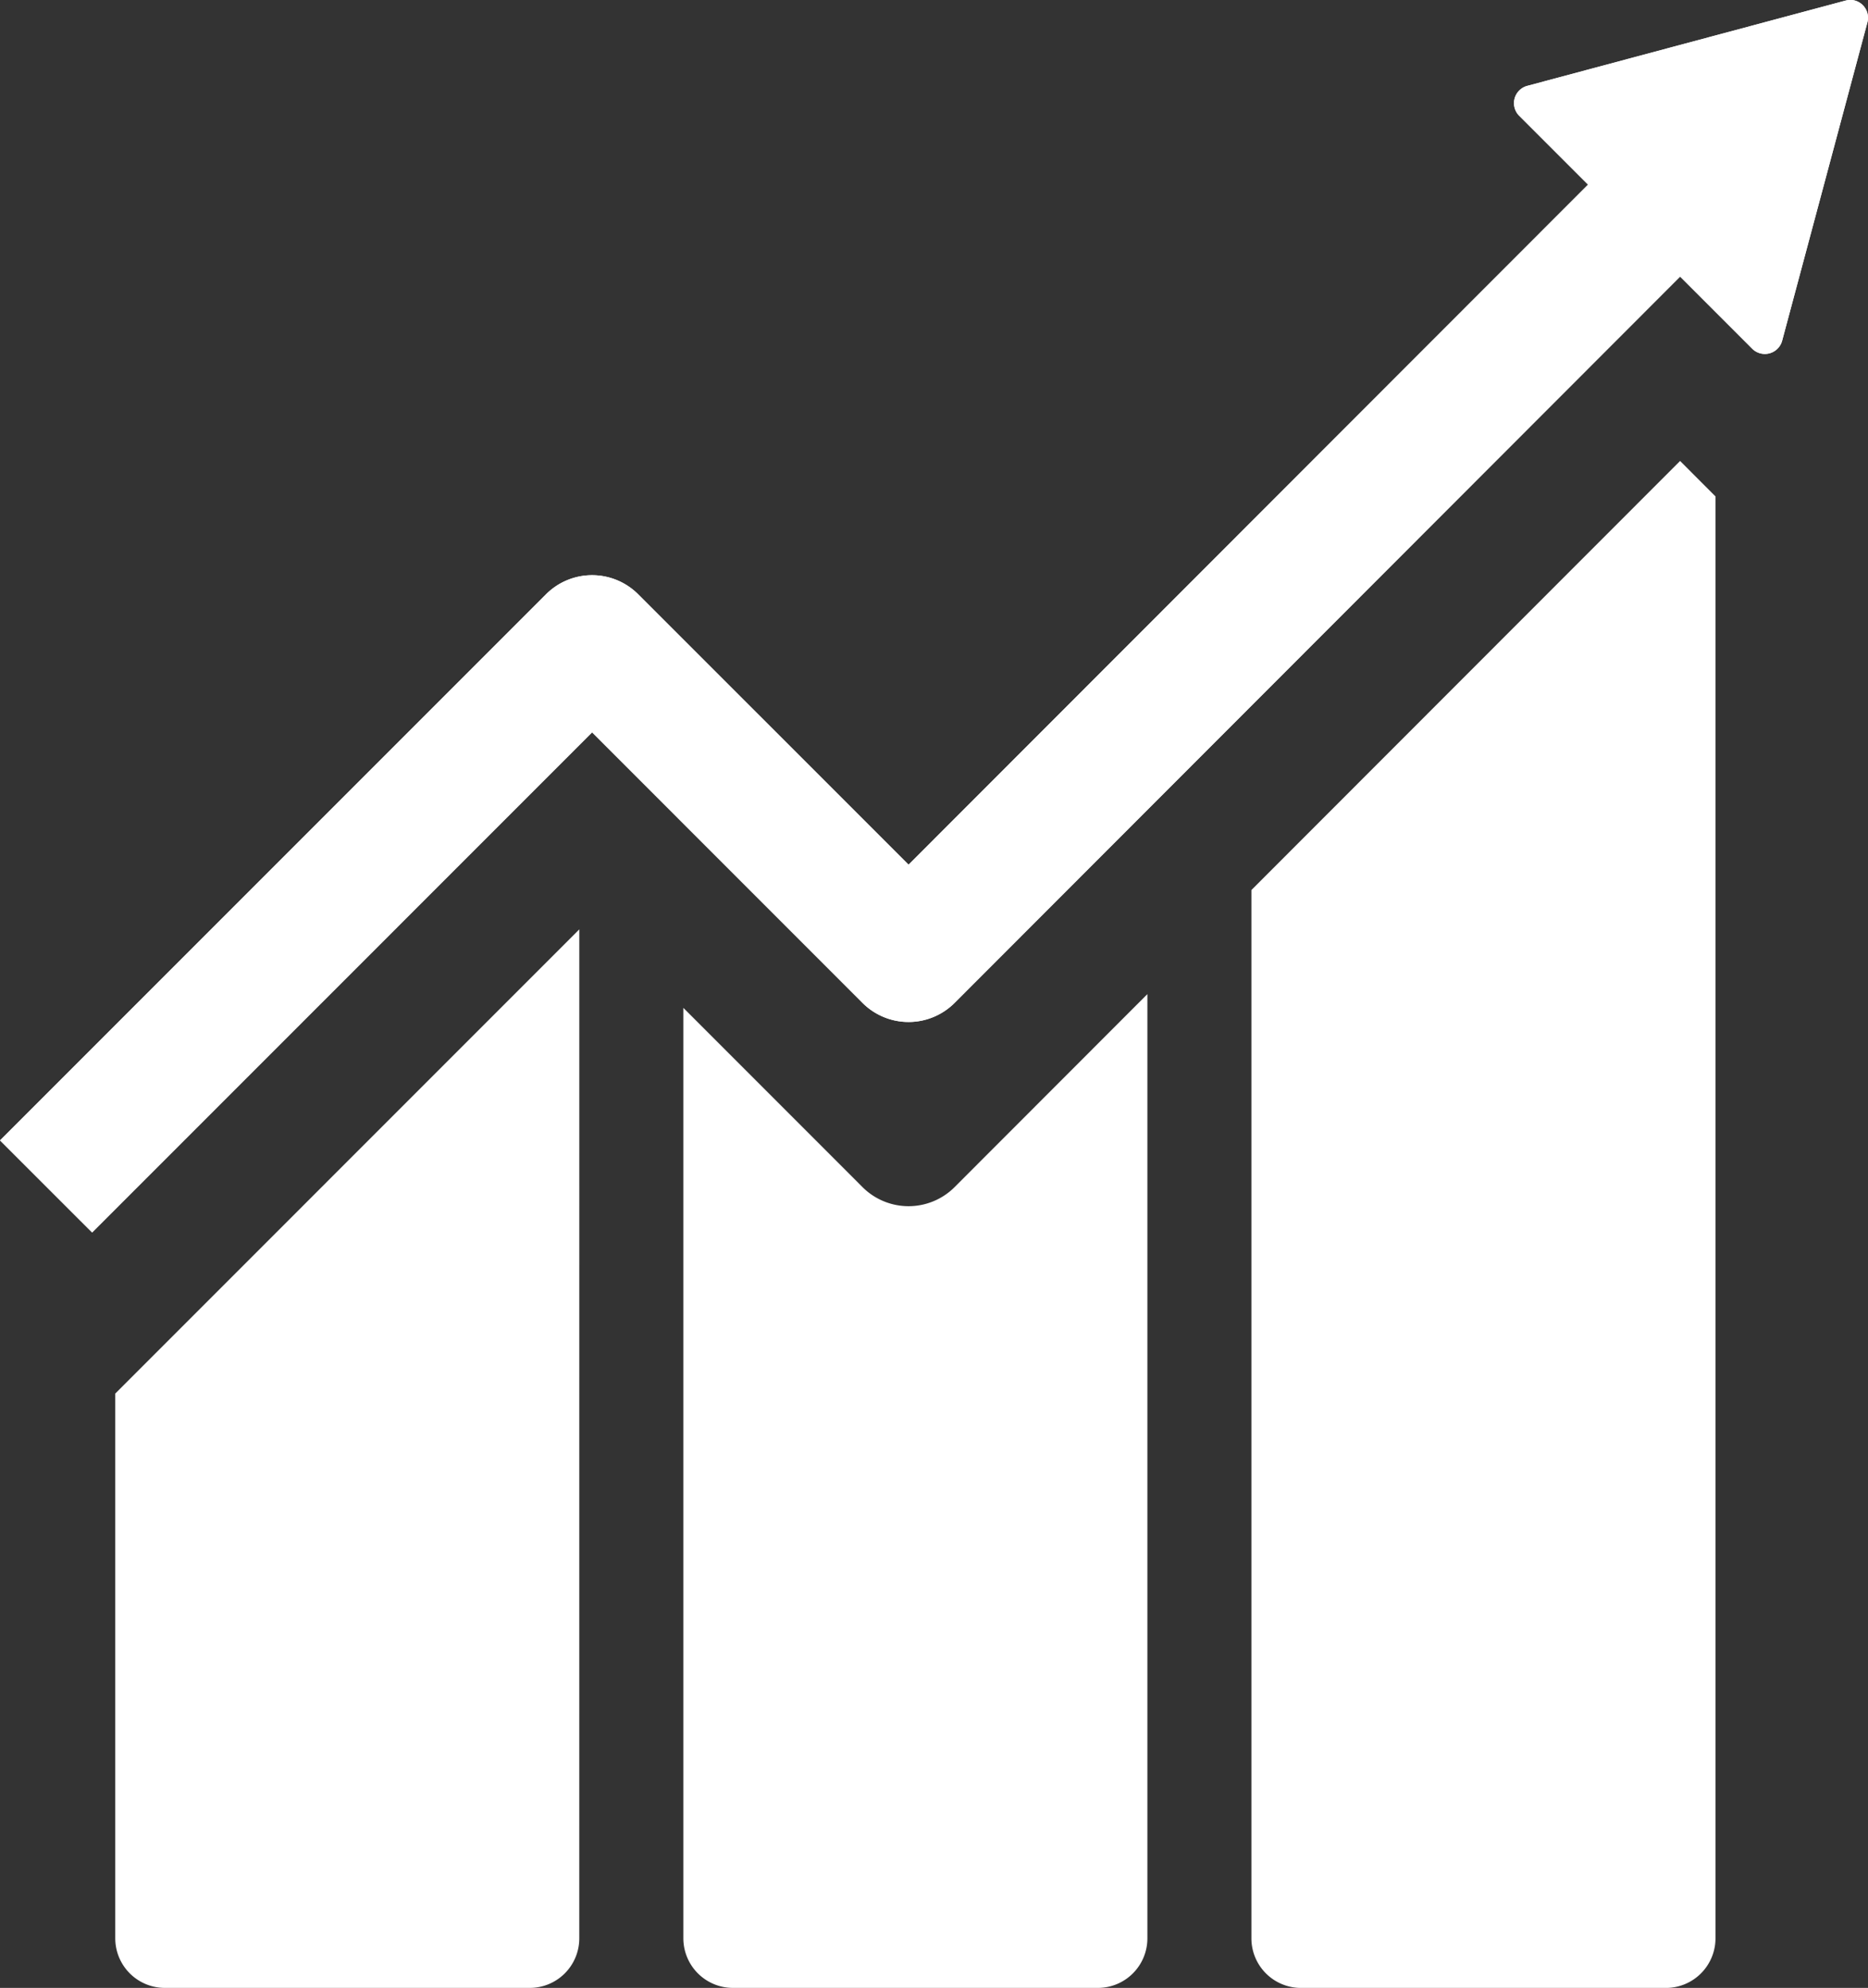
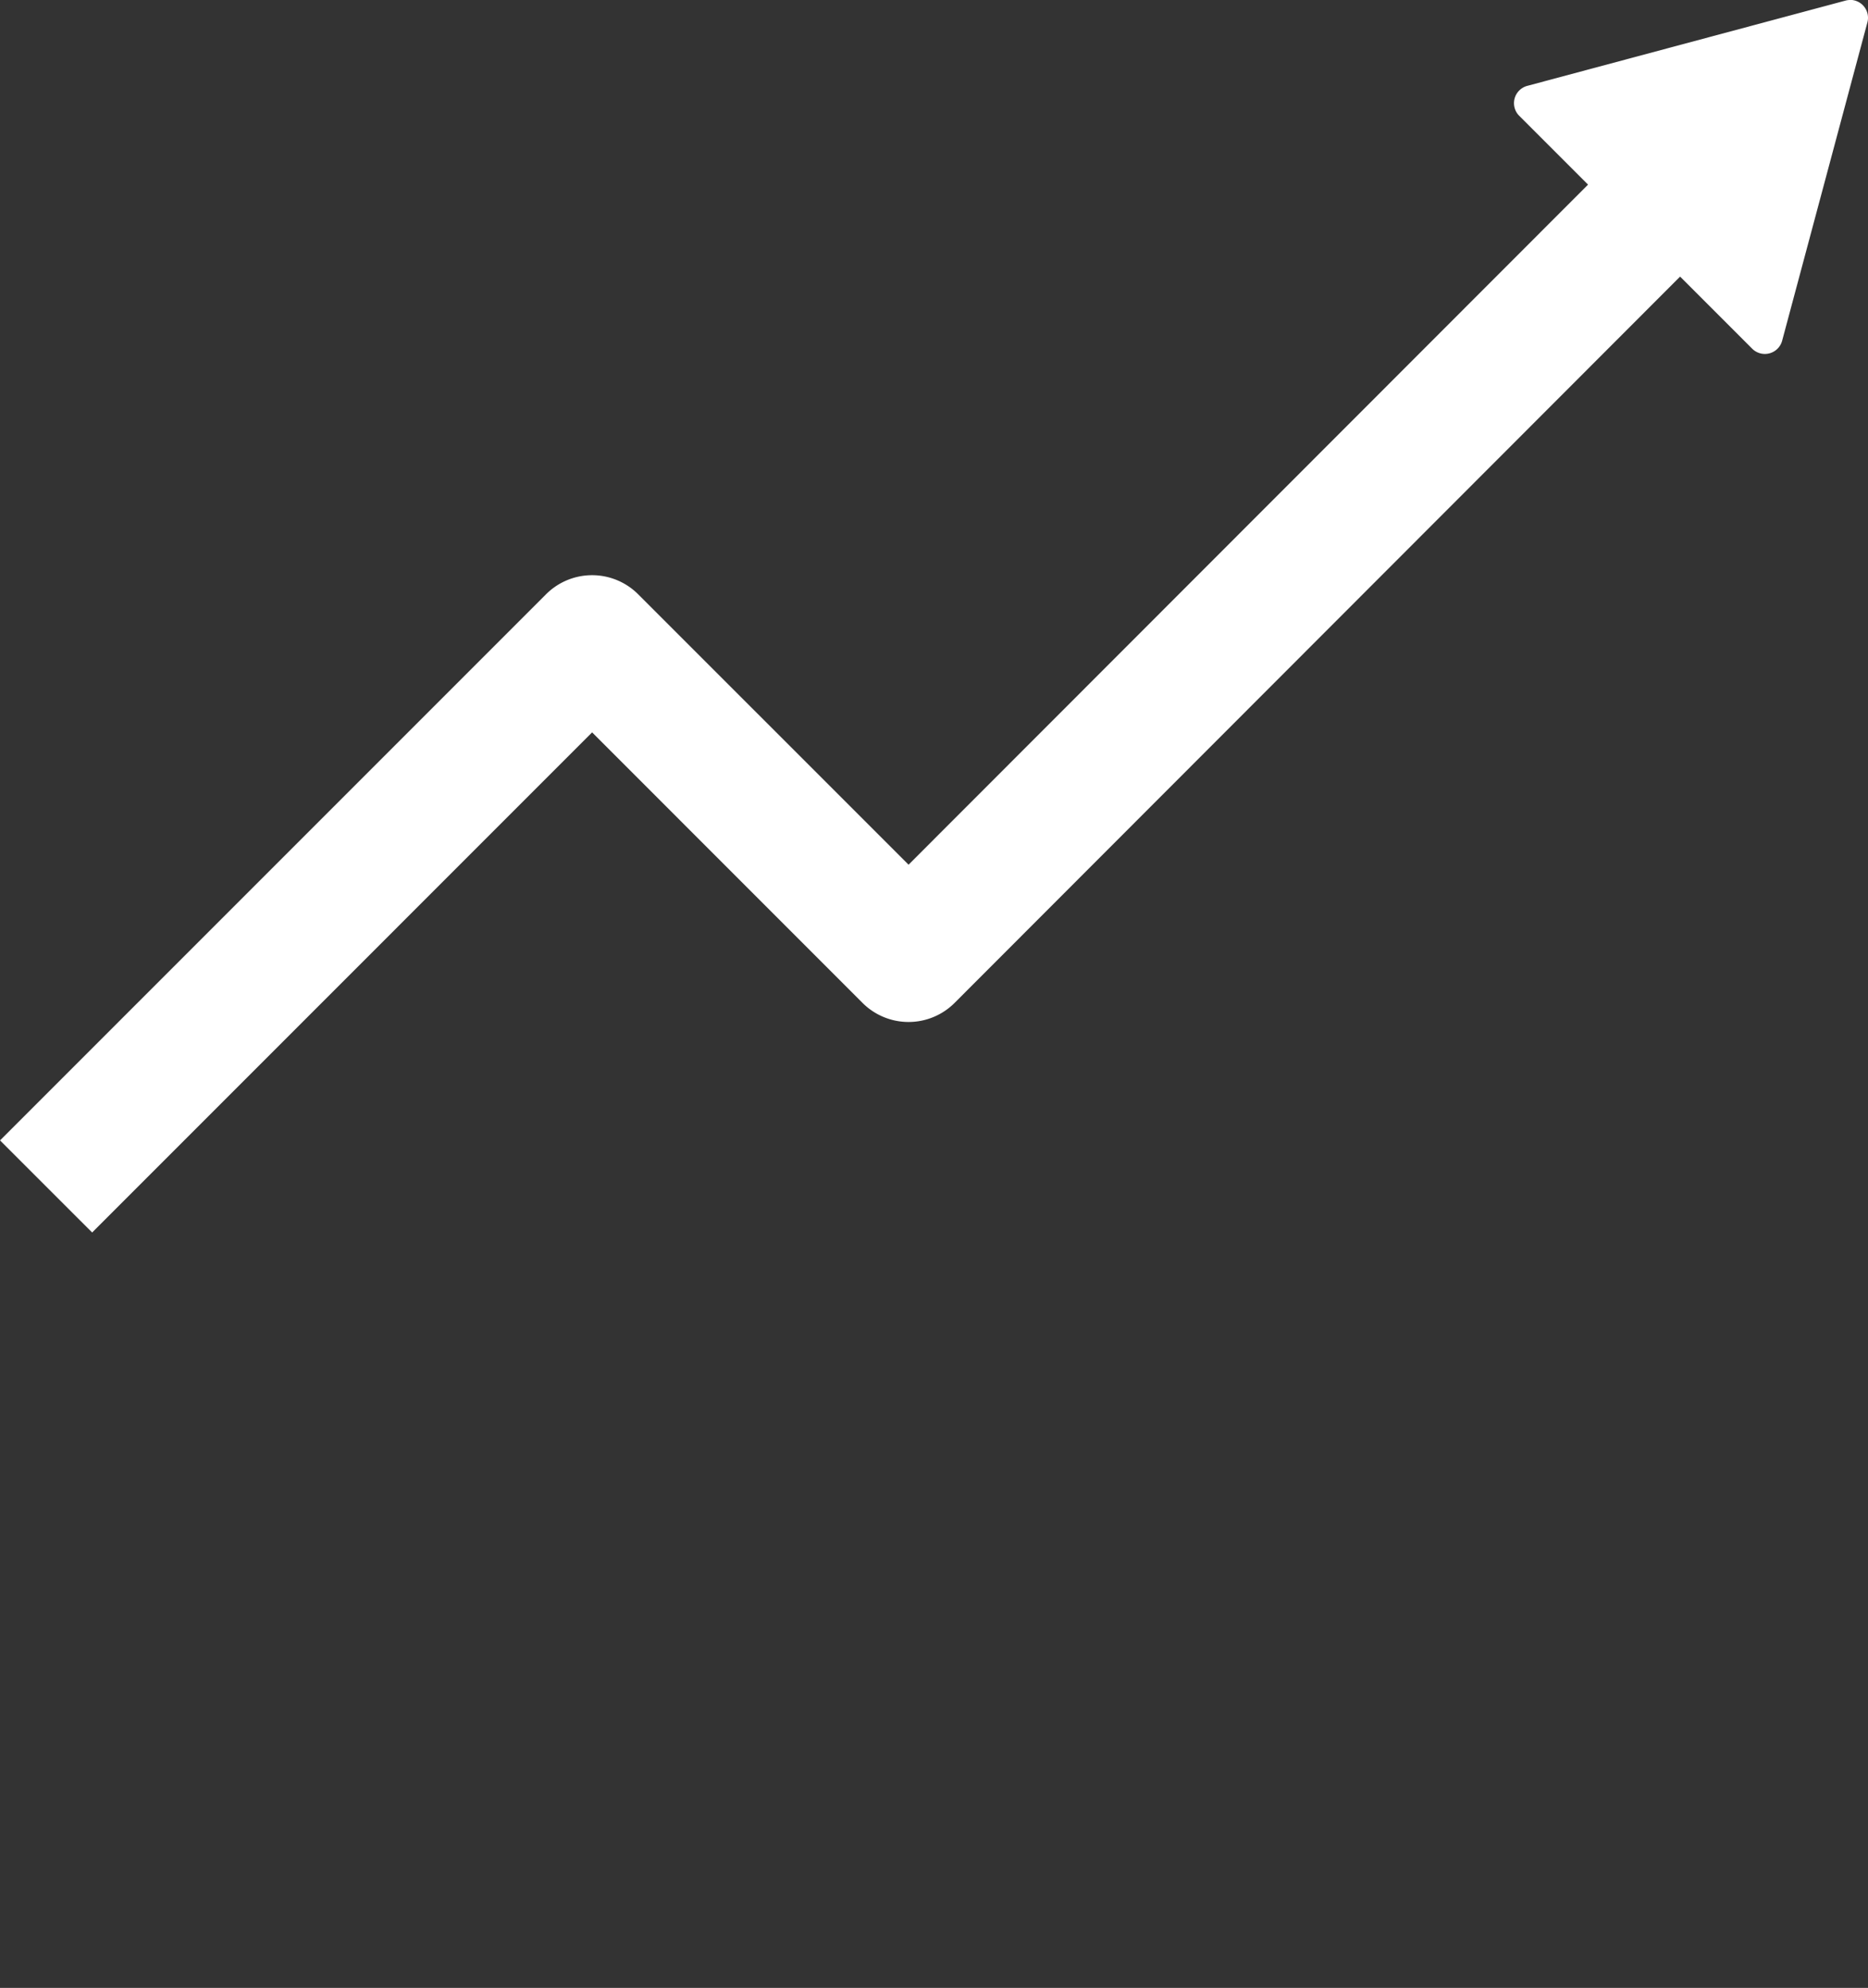
<svg xmlns="http://www.w3.org/2000/svg" width="67.144" height="71.438" viewBox="0 0 67.144 71.438">
  <rect x="0" y="0" width="67.144" height="71.438" fill="#333333" stroke="none" />
  <g id="Group_40932" data-name="Group 40932" transform="translate(-21.524 -39.572)">
-     <path id="path7328" d="M314.642,444.061a.649.649,0,0,0-.177.022l-11.438,3.064a.643.643,0,0,0-.287,1.077l2.472,2.472-24.423,24.439-9.721-9.719a2.341,2.341,0,0,0-3.309,0l-19.627,19.627,3.311,3.309,17.971-17.972,9.719,9.721a2.34,2.34,0,0,0,3.311,0l26.077-26.1,2.591,2.591a.644.644,0,0,0,1.077-.287l3.064-11.438a.643.643,0,0,0-.611-.81Zm-6.121,16.565-15.409,15.42v37.667A1.783,1.783,0,0,0,294.9,515.5h13.105a1.783,1.783,0,0,0,1.788-1.786V461.9Zm-39.567,16.833-16.68,16.682v19.572a1.783,1.783,0,0,0,1.788,1.786h13.105a1.781,1.781,0,0,0,1.786-1.786Zm20.419,2.327-6.929,6.935a2.341,2.341,0,0,1-3.311,0l-6.439-6.441v33.433a1.783,1.783,0,0,0,1.788,1.786h13.105a1.781,1.781,0,0,0,1.786-1.786Z" transform="translate(-226.607 -404.489)" fill="#fff" />
    <path id="path7328-8" d="M314.642,444.061a.649.649,0,0,0-.177.022l-11.438,3.064a.643.643,0,0,0-.287,1.077l2.472,2.472-24.423,24.439-9.721-9.719a2.341,2.341,0,0,0-3.309,0l-19.627,19.627,3.311,3.309,17.971-17.972,9.719,9.721a2.34,2.34,0,0,0,3.311,0l26.077-26.1,2.591,2.591a.644.644,0,0,0,1.077-.287l3.064-11.438a.643.643,0,0,0-.611-.81Z" transform="translate(-226.607 -404.489)" fill="#fff" />
  </g>
</svg>